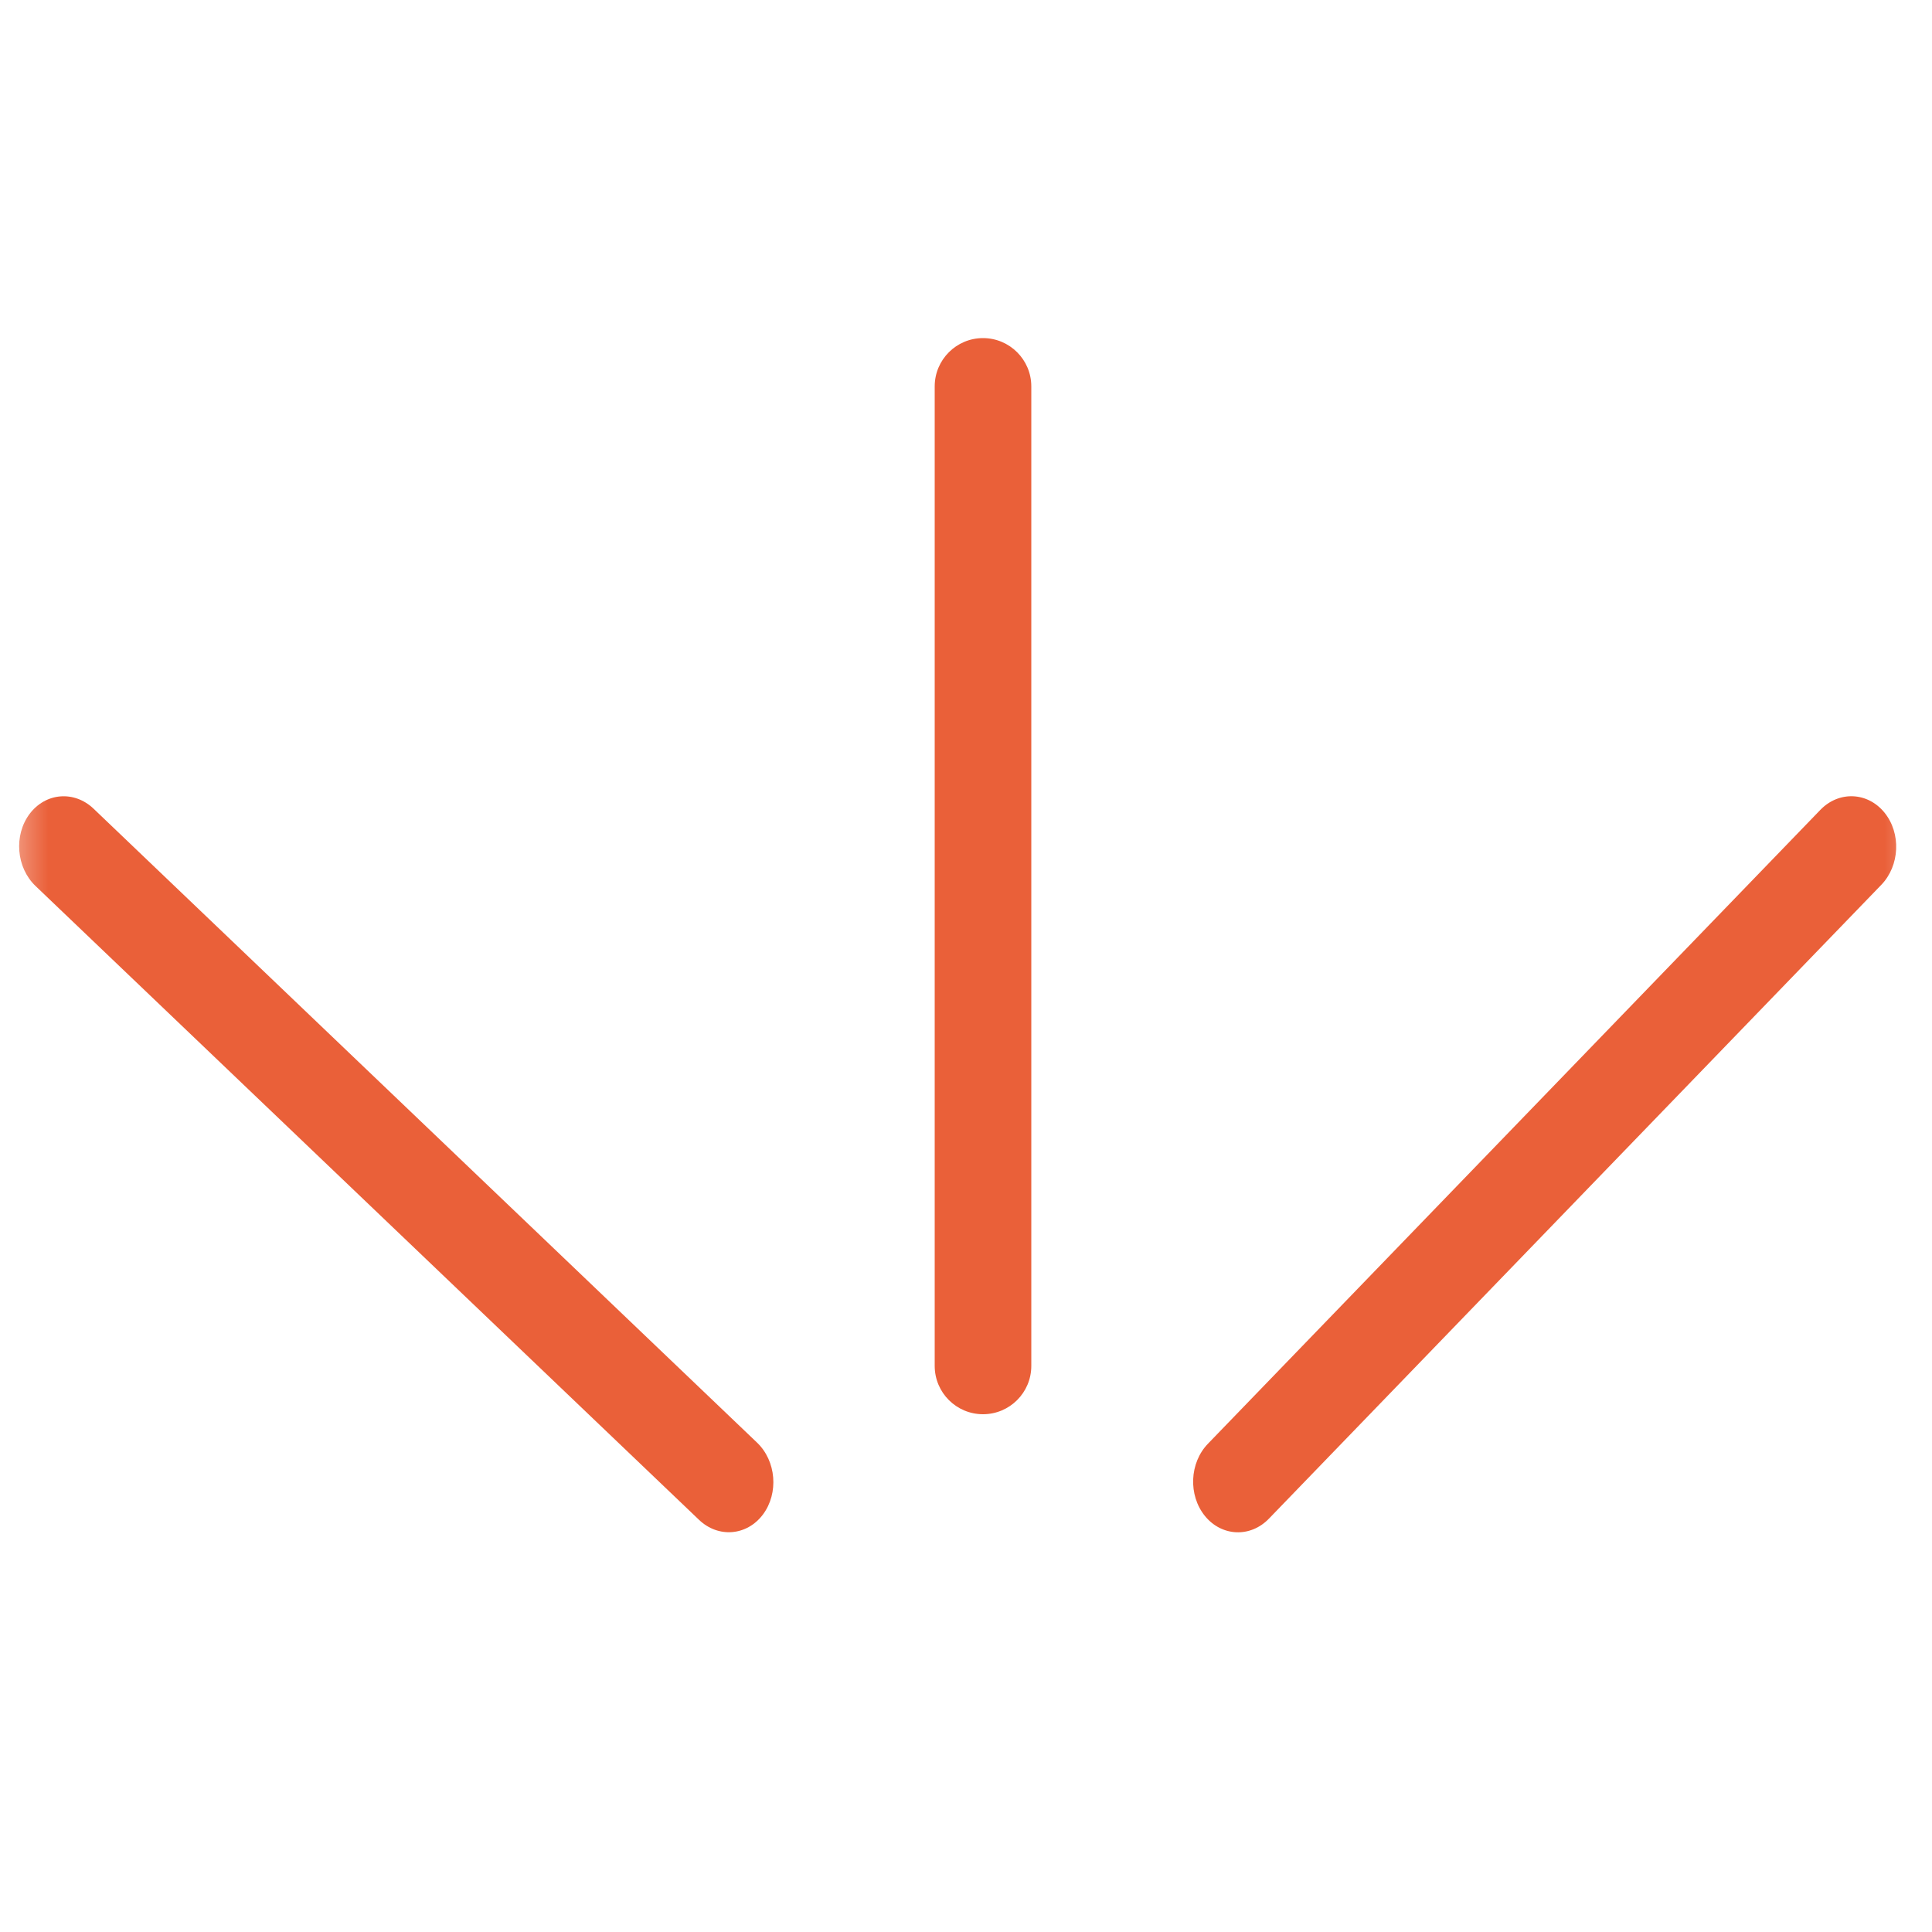
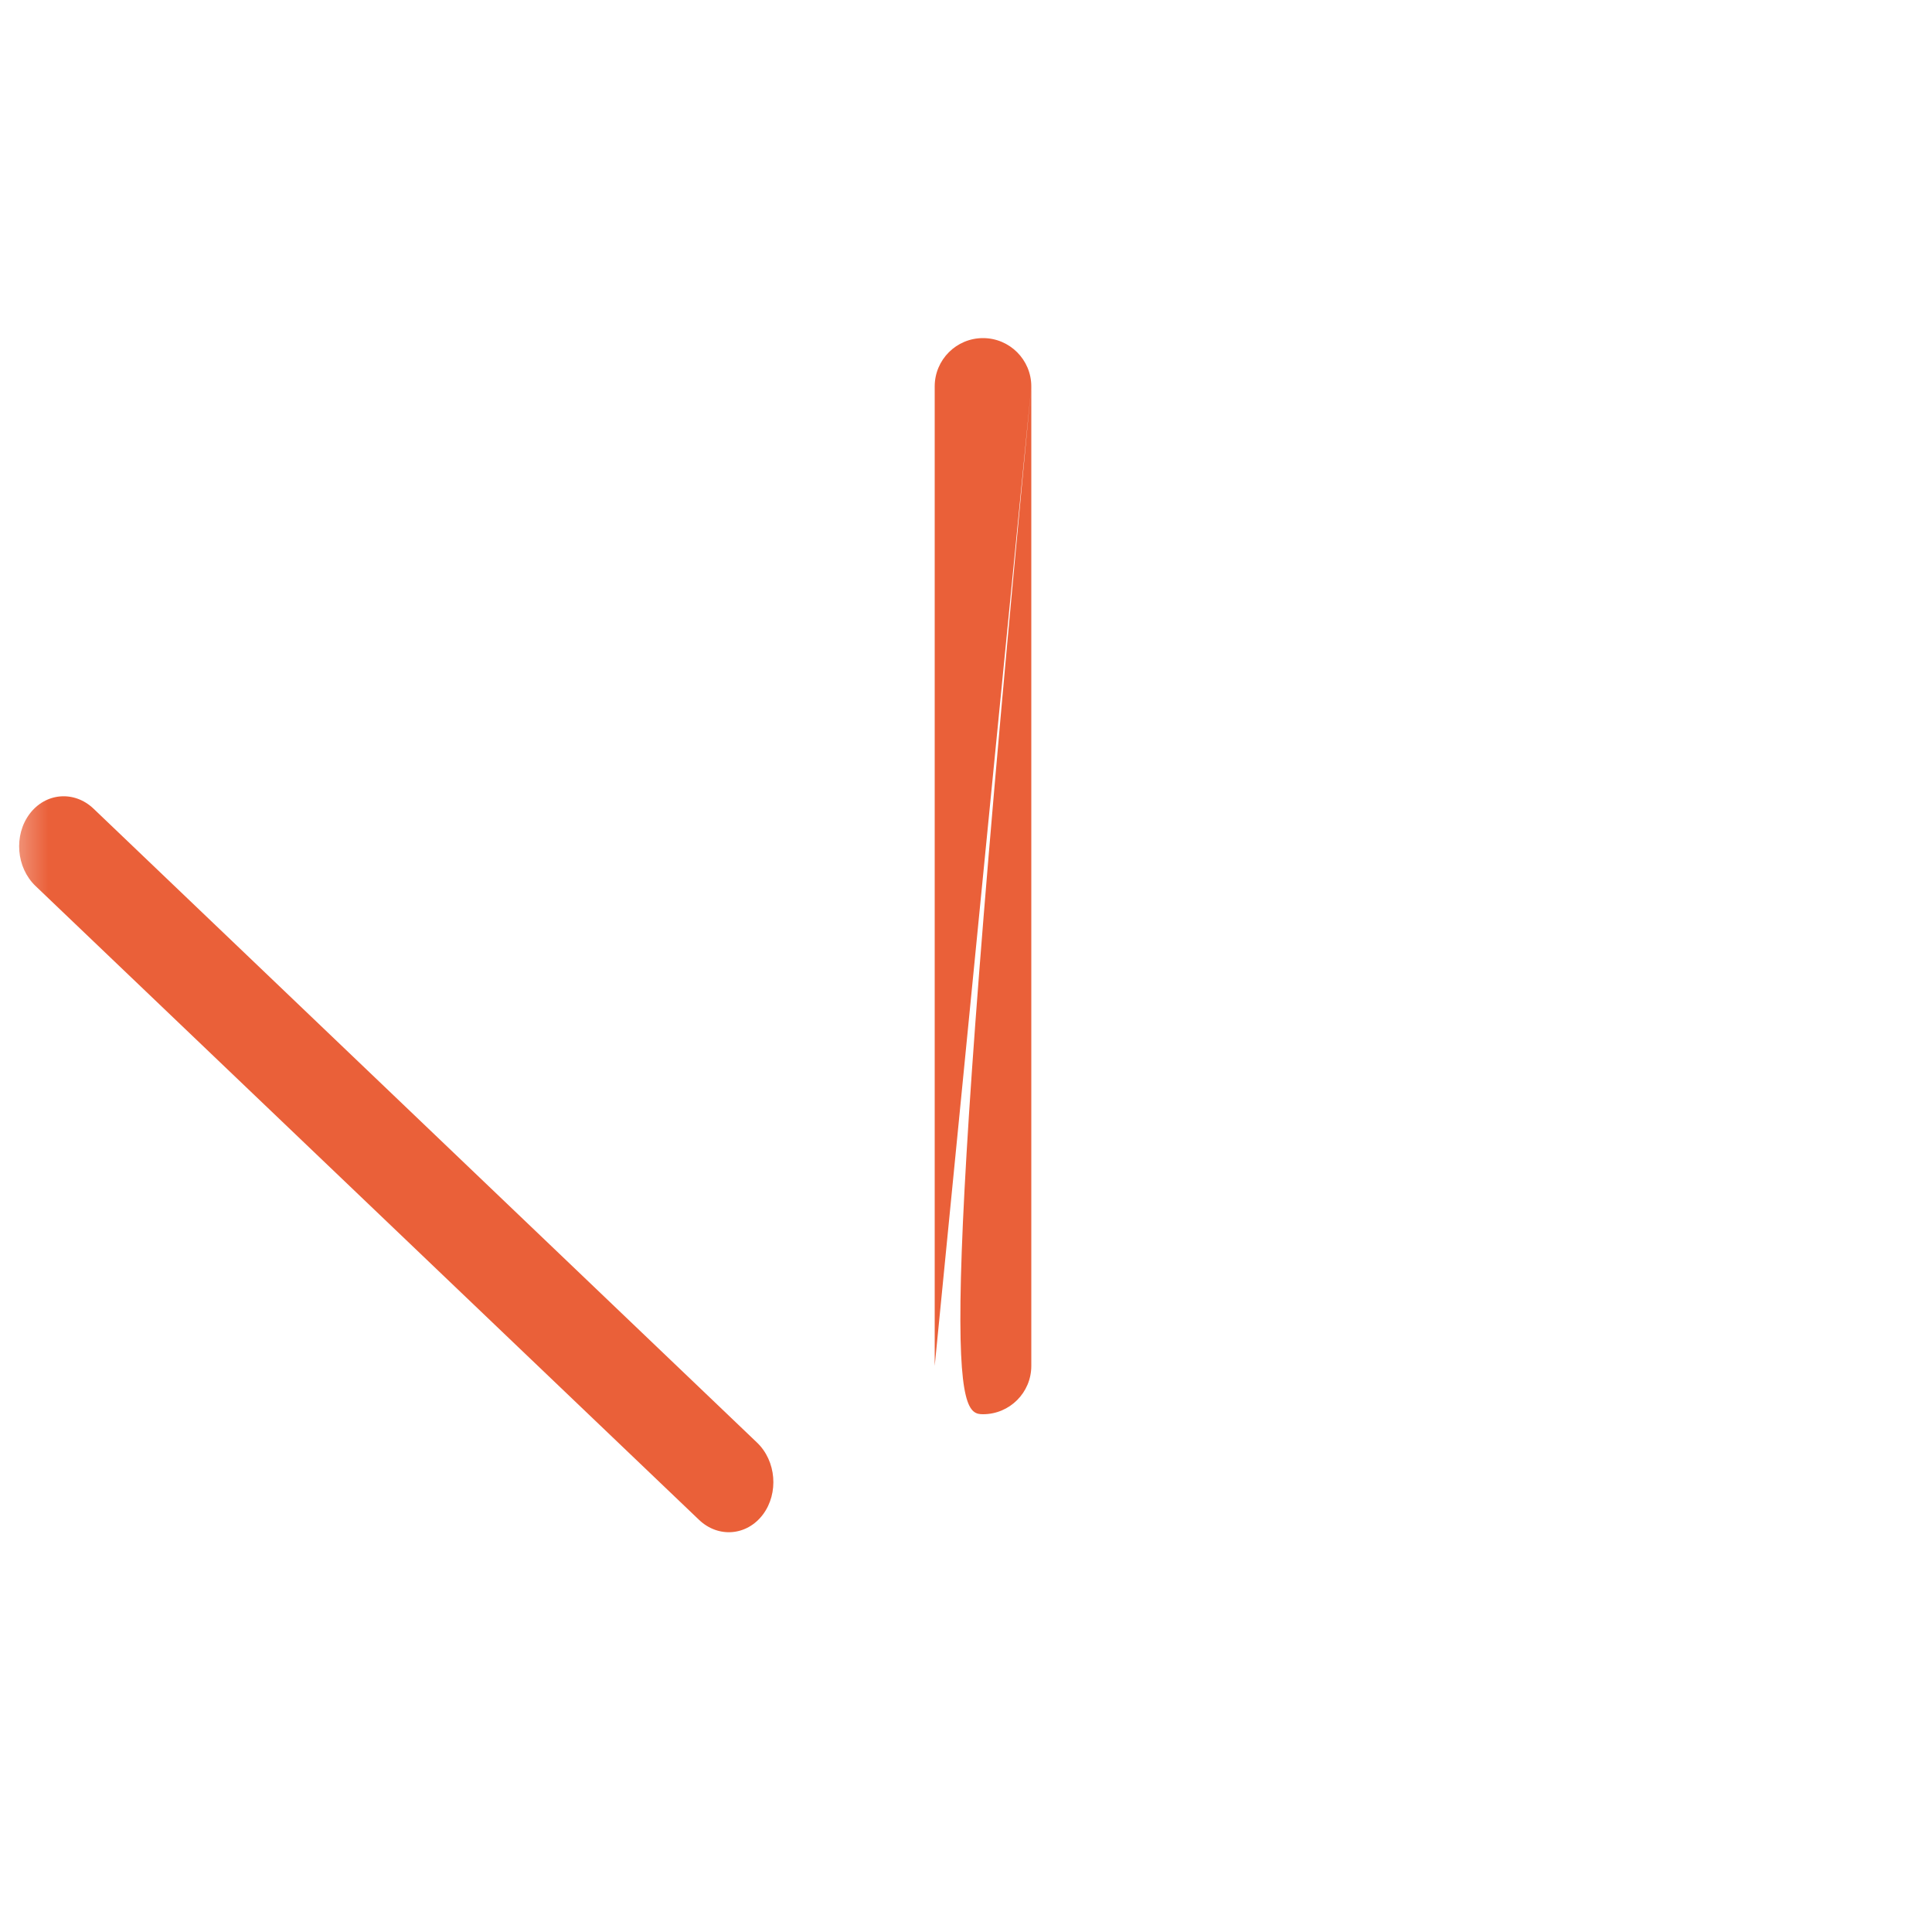
<svg xmlns="http://www.w3.org/2000/svg" width="20" height="20" viewBox="0 0 20 20" fill="none">
  <mask id="mask0_355_6855" style="mask-type:alpha" maskUnits="userSpaceOnUse" x="0" y="0" width="20" height="20">
    <rect width="20" height="20" fill="#D9D9D9" />
  </mask>
  <g mask="url(#mask0_355_6855)">
-     <path d="M10.676 4C10.676 3.724 10.452 3.5 10.176 3.5C9.9 3.5 9.676 3.724 9.676 4L10.676 4ZM9.676 14.14C9.676 14.416 9.9 14.64 10.176 14.64C10.452 14.64 10.676 14.416 10.676 14.14L9.676 14.14ZM9.676 4L9.676 14.14L10.676 14.14L10.676 4L9.676 4Z" fill="#EA6039" />
-     <path d="M19.475 9.16C19.667 8.961 19.682 8.626 19.508 8.412C19.334 8.198 19.037 8.185 18.845 8.383L19.475 9.16ZM12.505 14.945C12.313 15.143 12.299 15.478 12.473 15.693C12.647 15.907 12.944 15.92 13.136 15.721L12.505 14.945ZM18.845 8.383L12.505 14.945L13.136 15.721L19.475 9.16L18.845 8.383Z" fill="#EA6039" />
+     <path d="M10.676 4C10.676 3.724 10.452 3.5 10.176 3.5C9.9 3.5 9.676 3.724 9.676 4L10.676 4ZC9.676 14.416 9.9 14.64 10.176 14.64C10.452 14.64 10.676 14.416 10.676 14.14L9.676 14.14ZM9.676 4L9.676 14.14L10.676 14.14L10.676 4L9.676 4Z" fill="#EA6039" />
    <path d="M0.968 8.371C0.768 8.181 0.472 8.205 0.306 8.426C0.141 8.647 0.168 8.981 0.368 9.172L0.968 8.371ZM7.236 15.733C7.436 15.924 7.732 15.899 7.898 15.678C8.063 15.457 8.036 15.123 7.836 14.933L7.236 15.733ZM0.368 9.172L7.236 15.733L7.836 14.933L0.968 8.371L0.368 9.172Z" fill="#EA6039" />
  </g>
</svg>